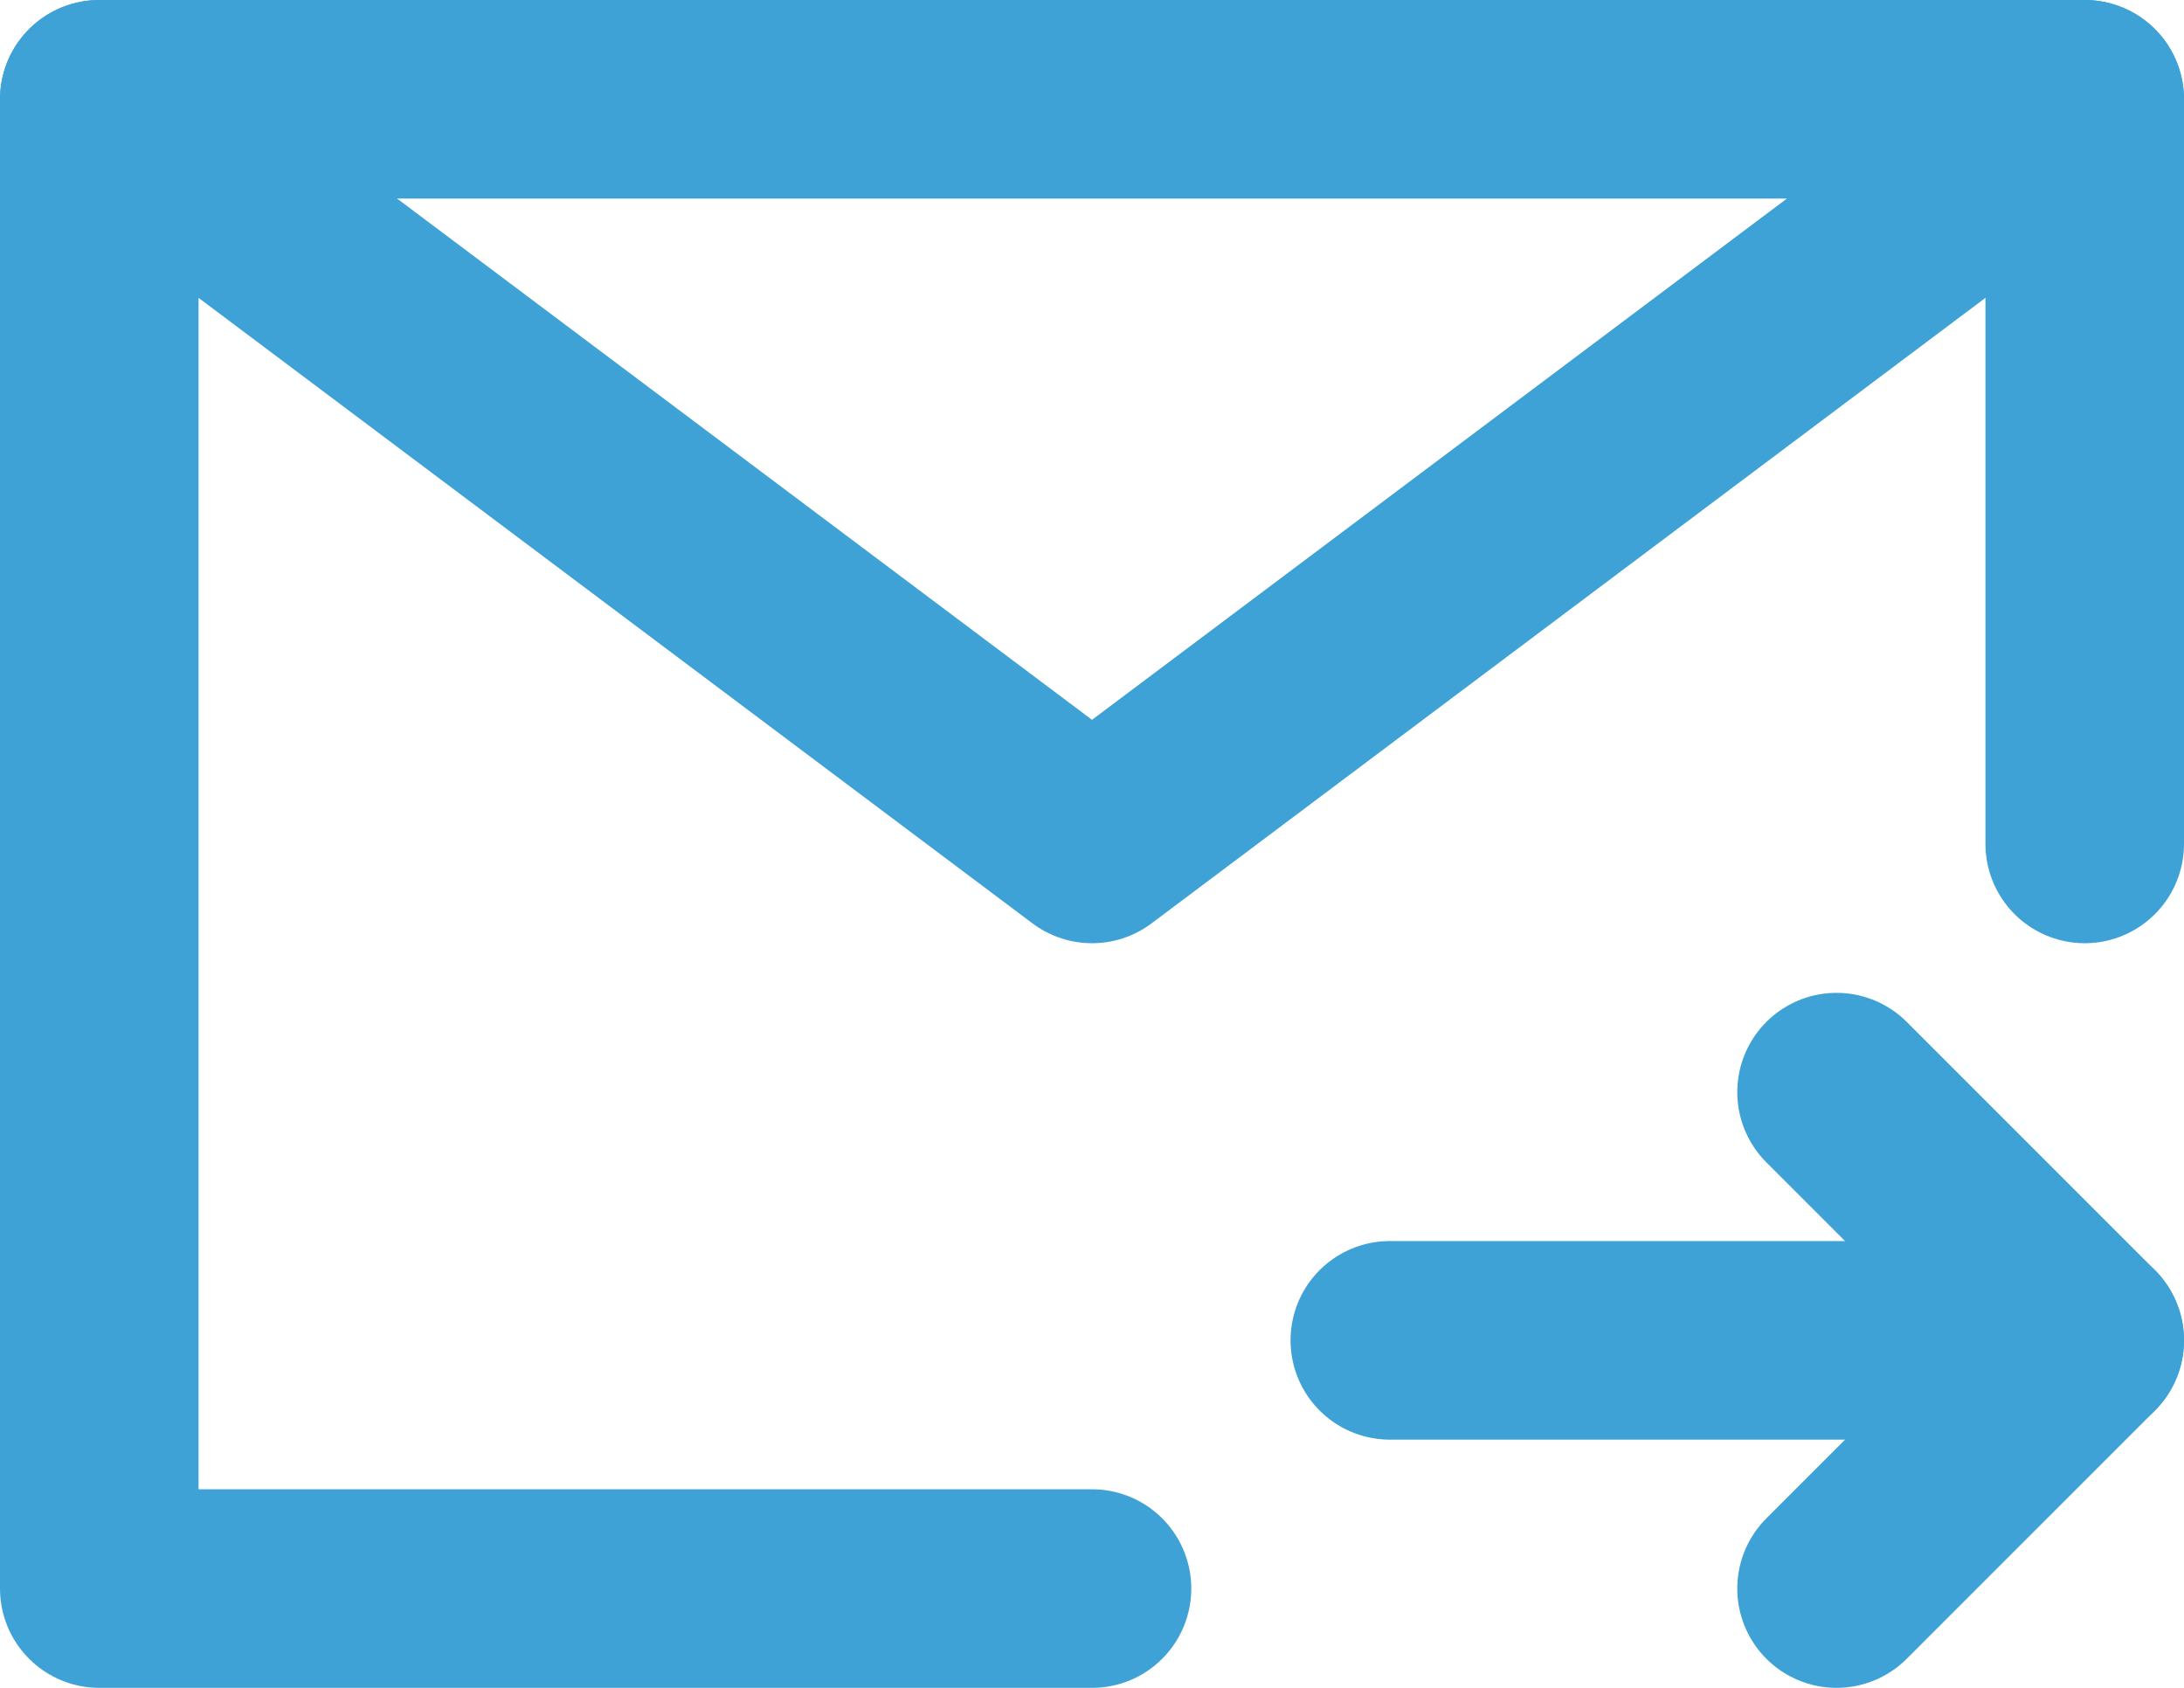
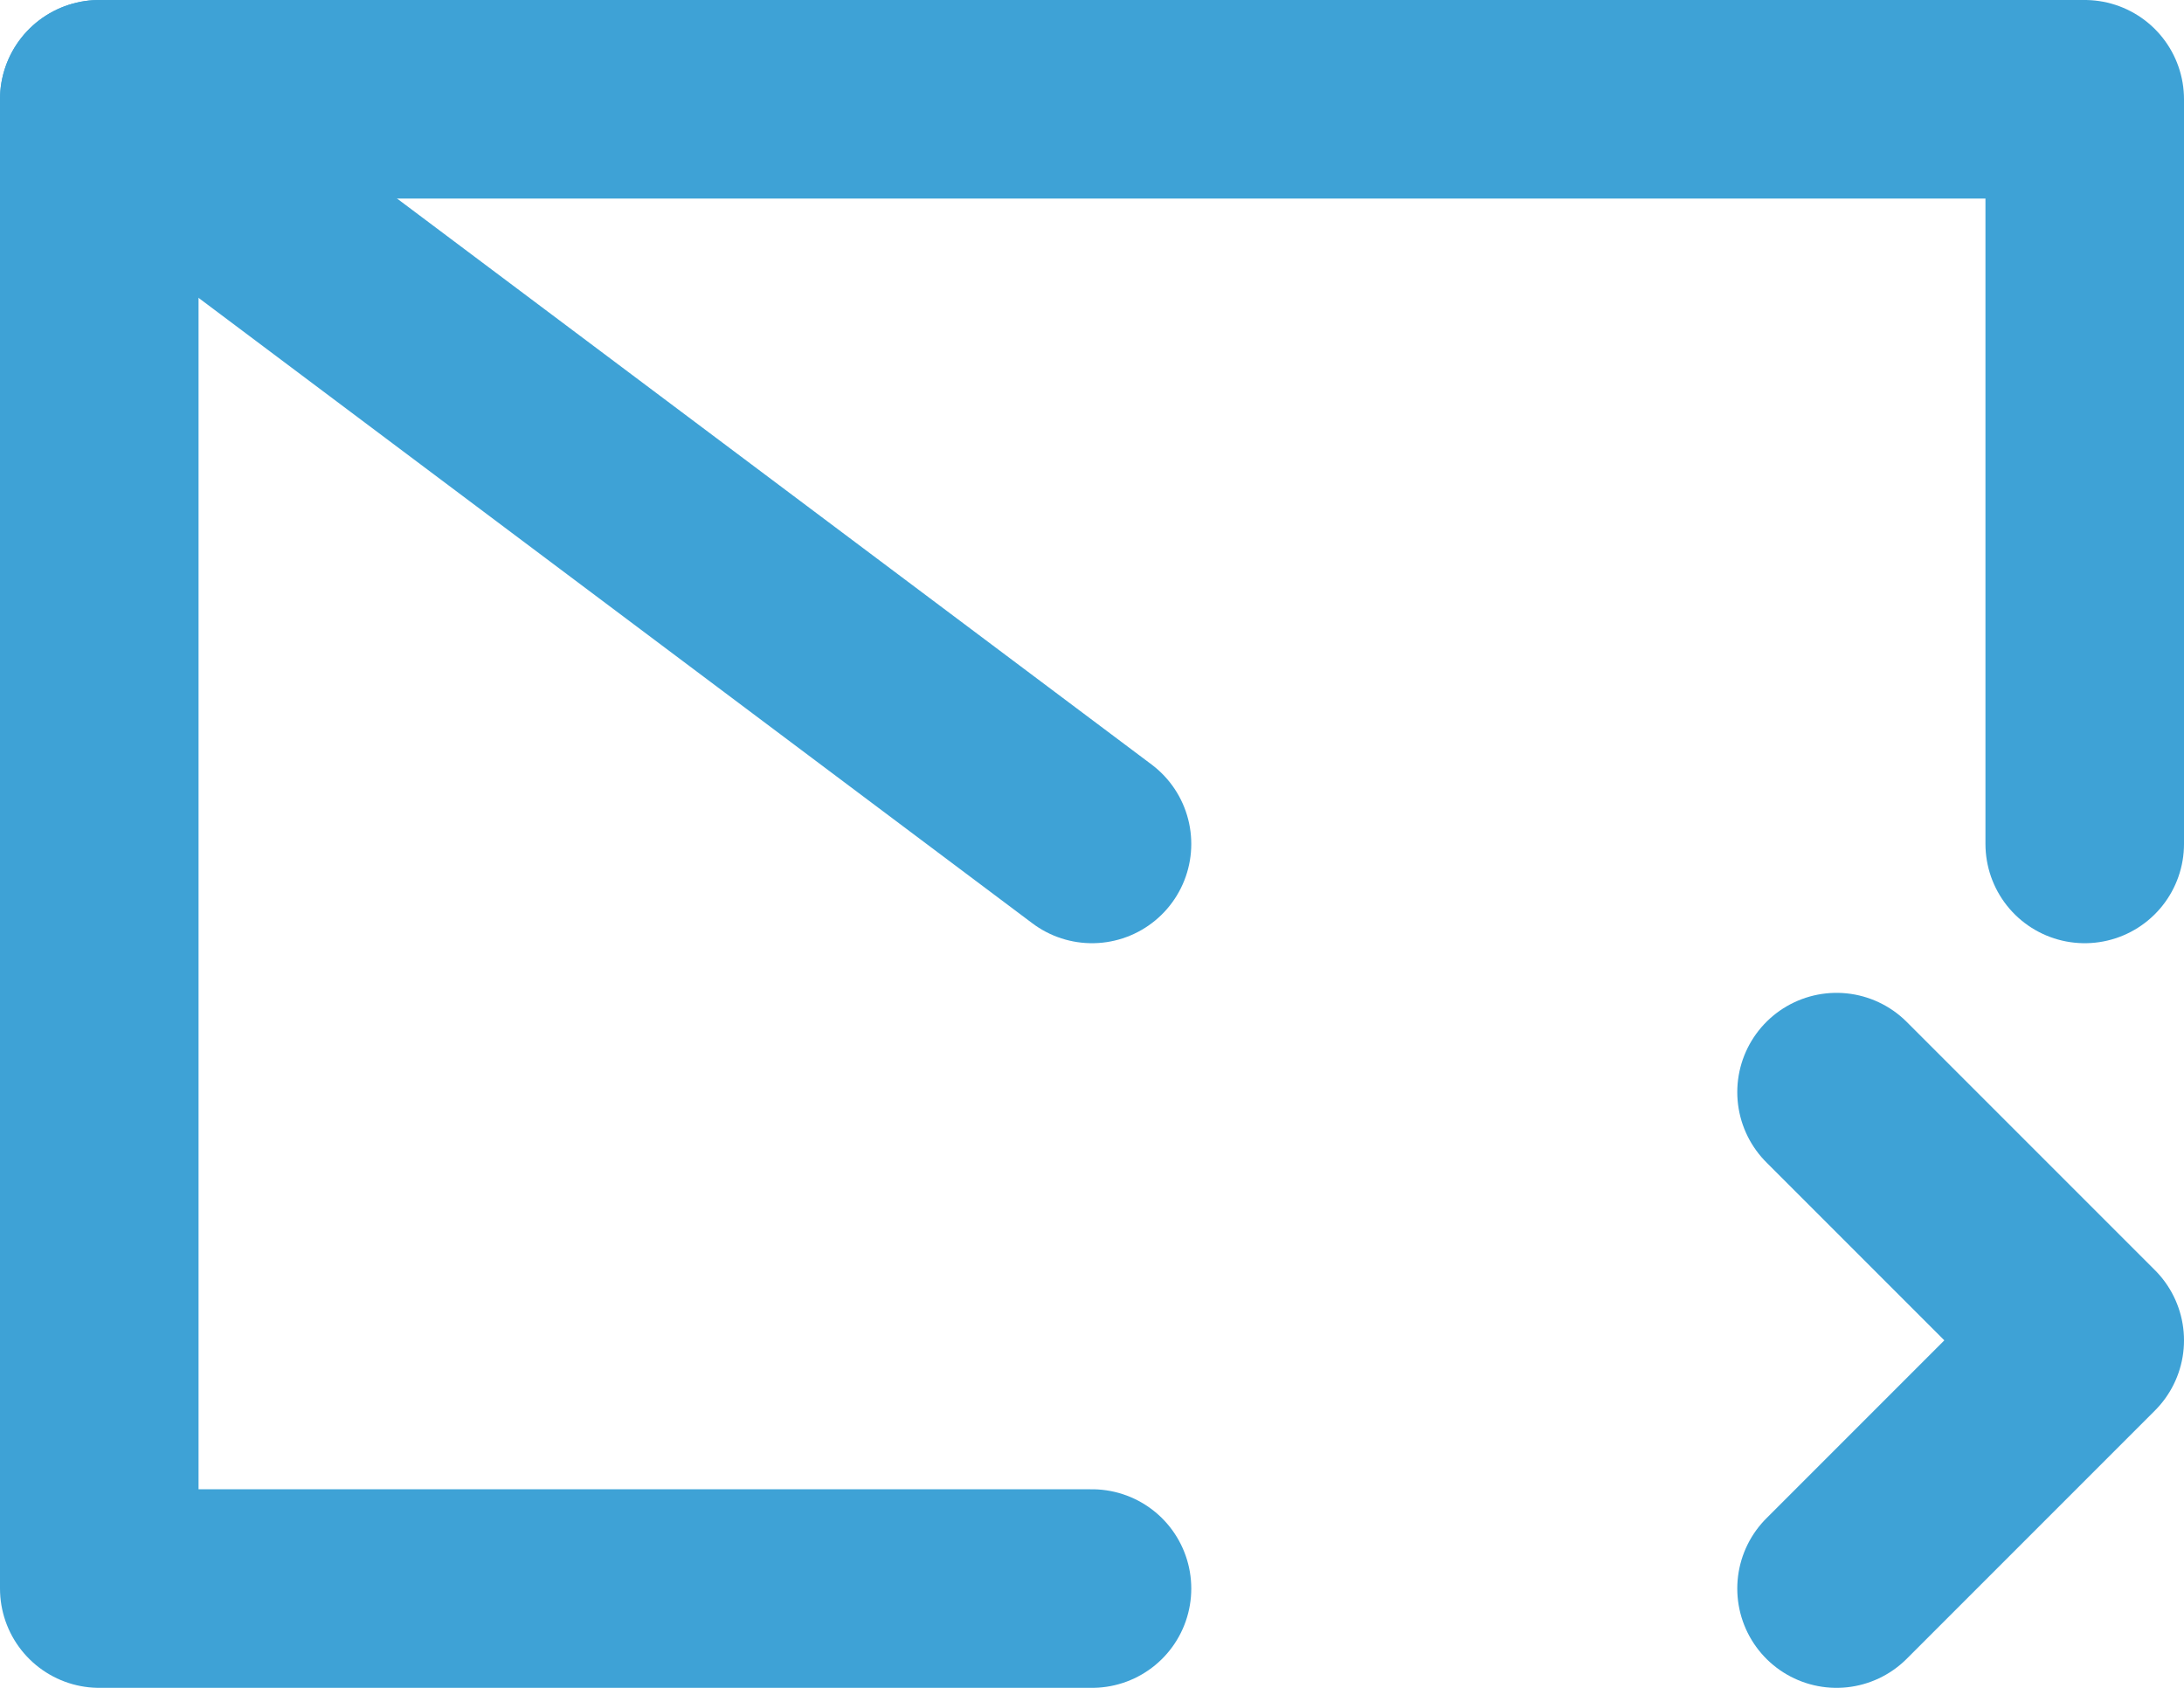
<svg xmlns="http://www.w3.org/2000/svg" width="22" height="17" viewBox="0 0 22 17" fill="none">
  <path d="M21 8.5V1H1V16H11" stroke="#3EA2D6" stroke-width="2" stroke-linecap="round" stroke-linejoin="round" />
-   <path d="M21 13.5H14" stroke="#3EA2D6" stroke-width="2" stroke-linecap="round" stroke-linejoin="round" />
  <path d="M18.5 11L21 13.5L18.5 16" stroke="#3EA2D6" stroke-width="2" stroke-linecap="round" stroke-linejoin="round" />
-   <path d="M1 1L11 8.5L21 1" stroke="#3EA2D6" stroke-width="2" stroke-linecap="round" stroke-linejoin="round" />
+   <path d="M1 1L11 8.5" stroke="#3EA2D6" stroke-width="2" stroke-linecap="round" stroke-linejoin="round" />
</svg>